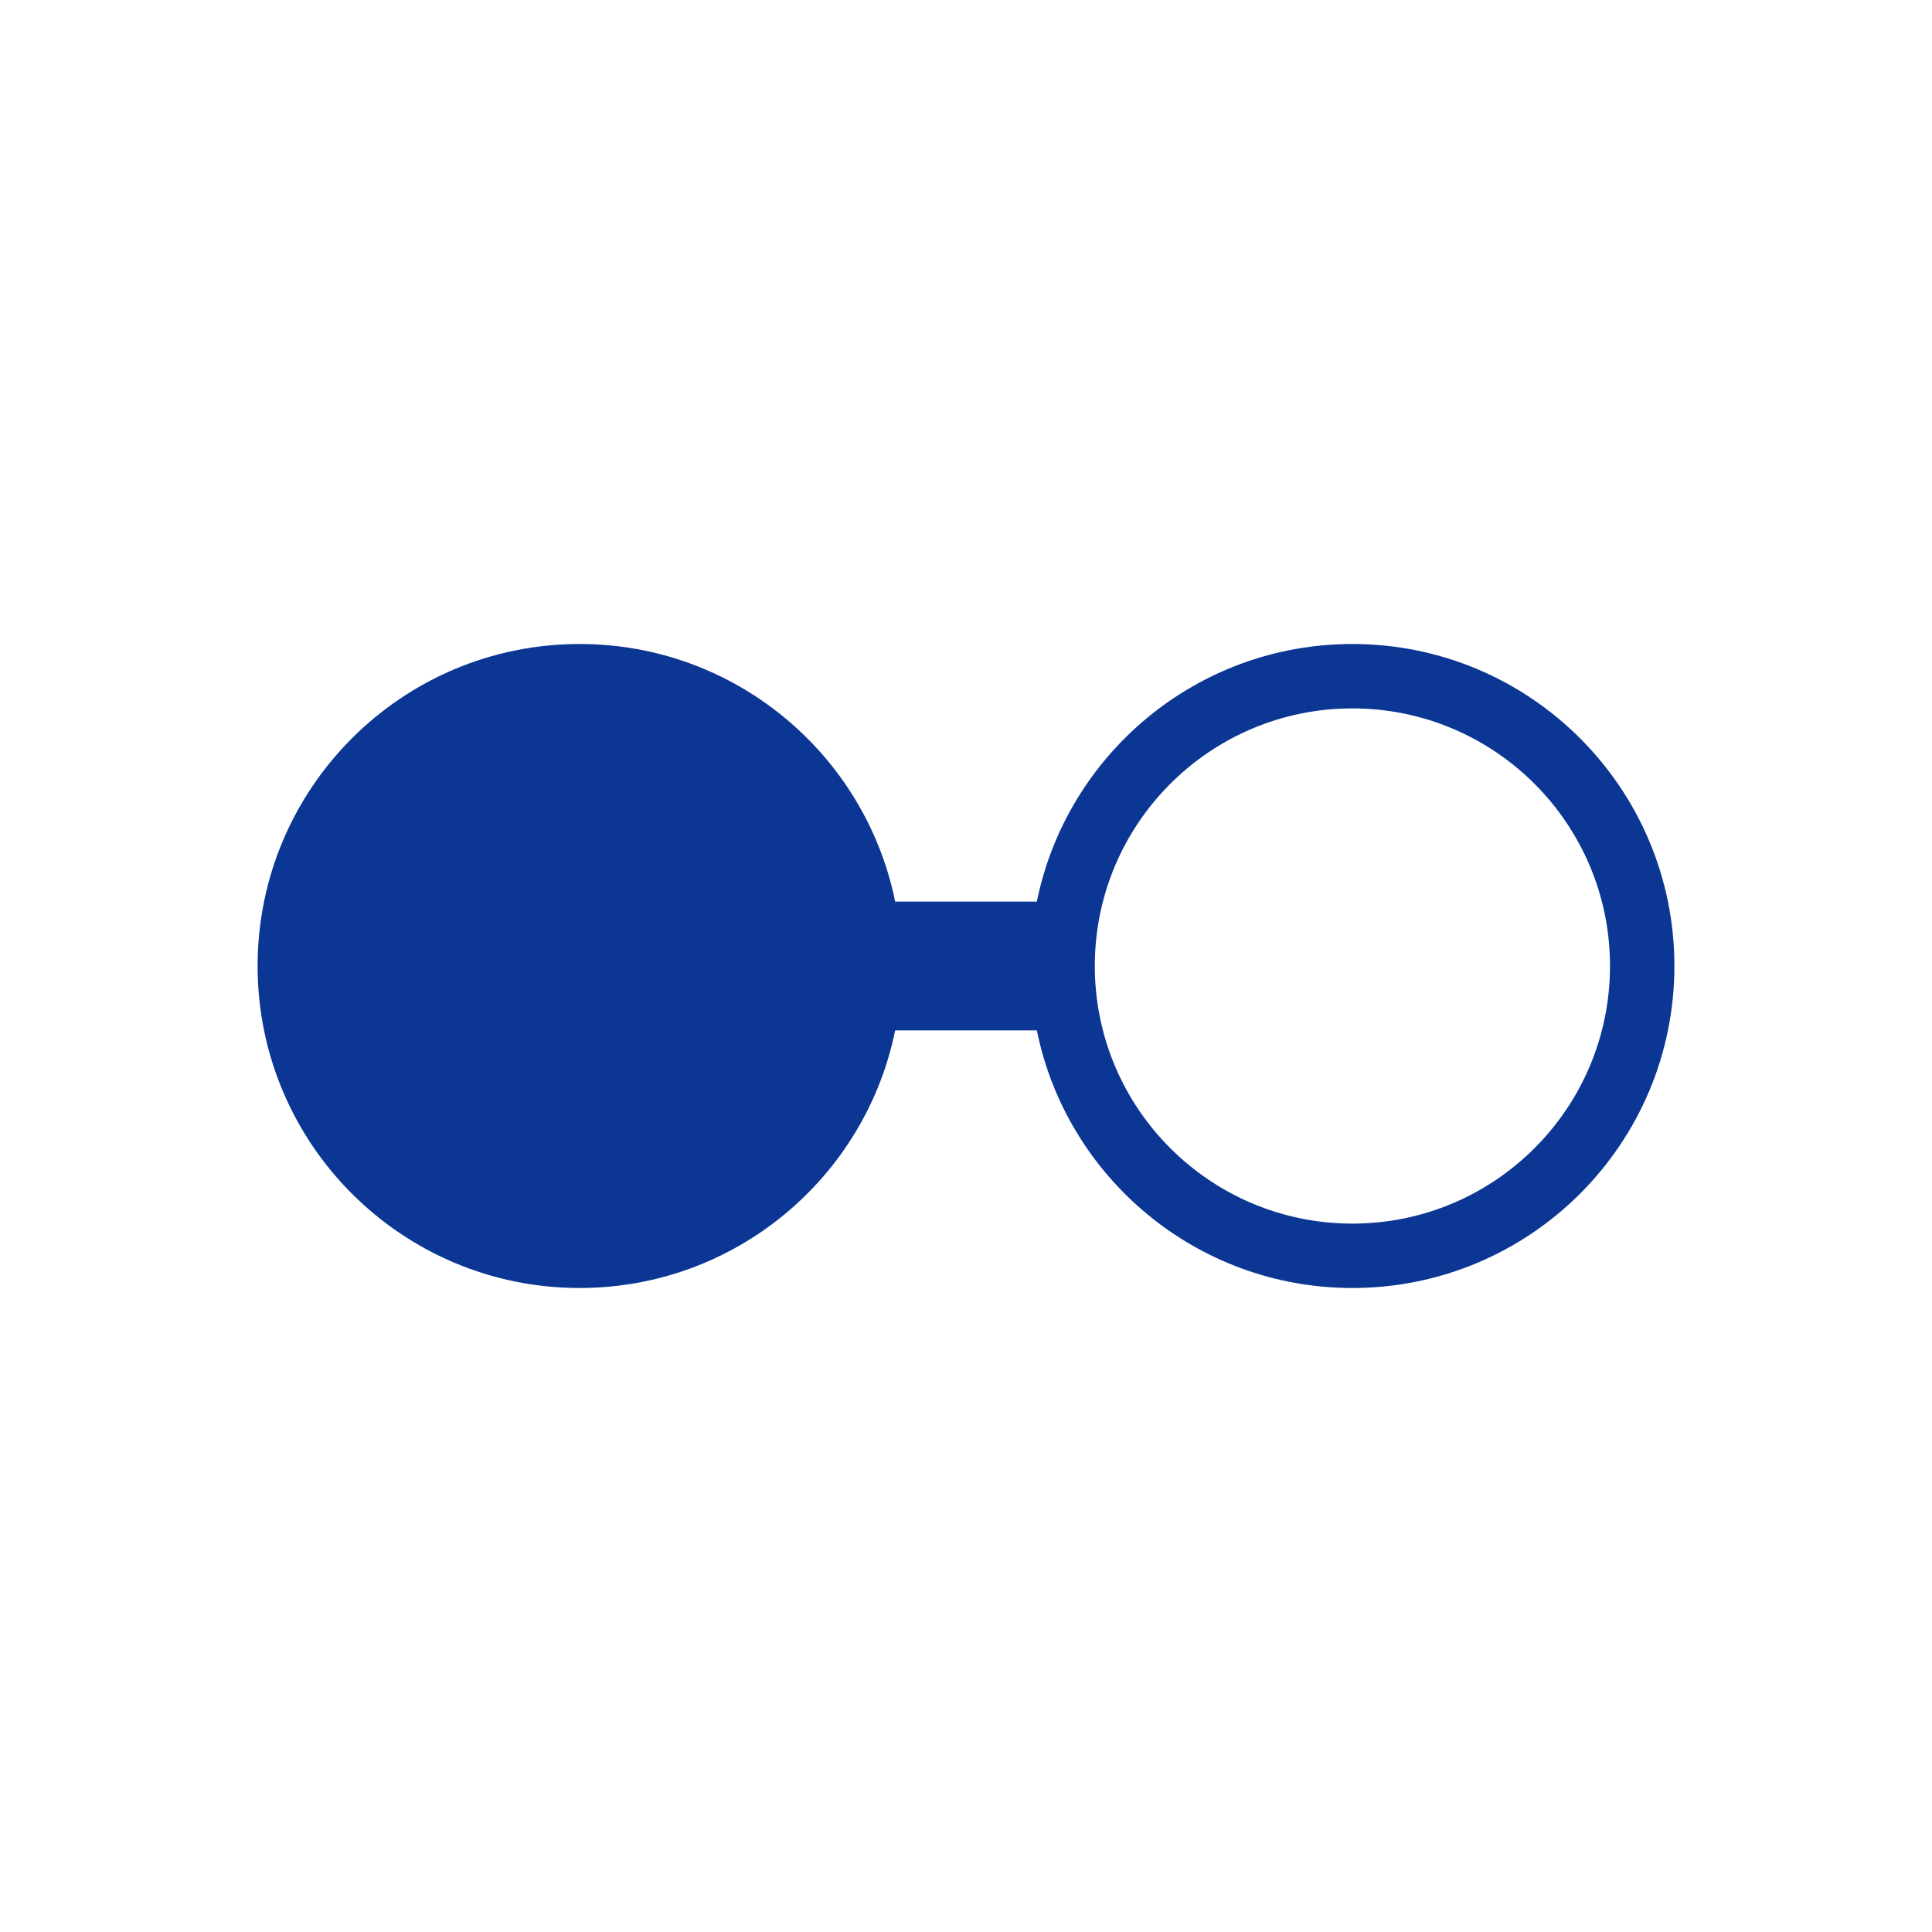
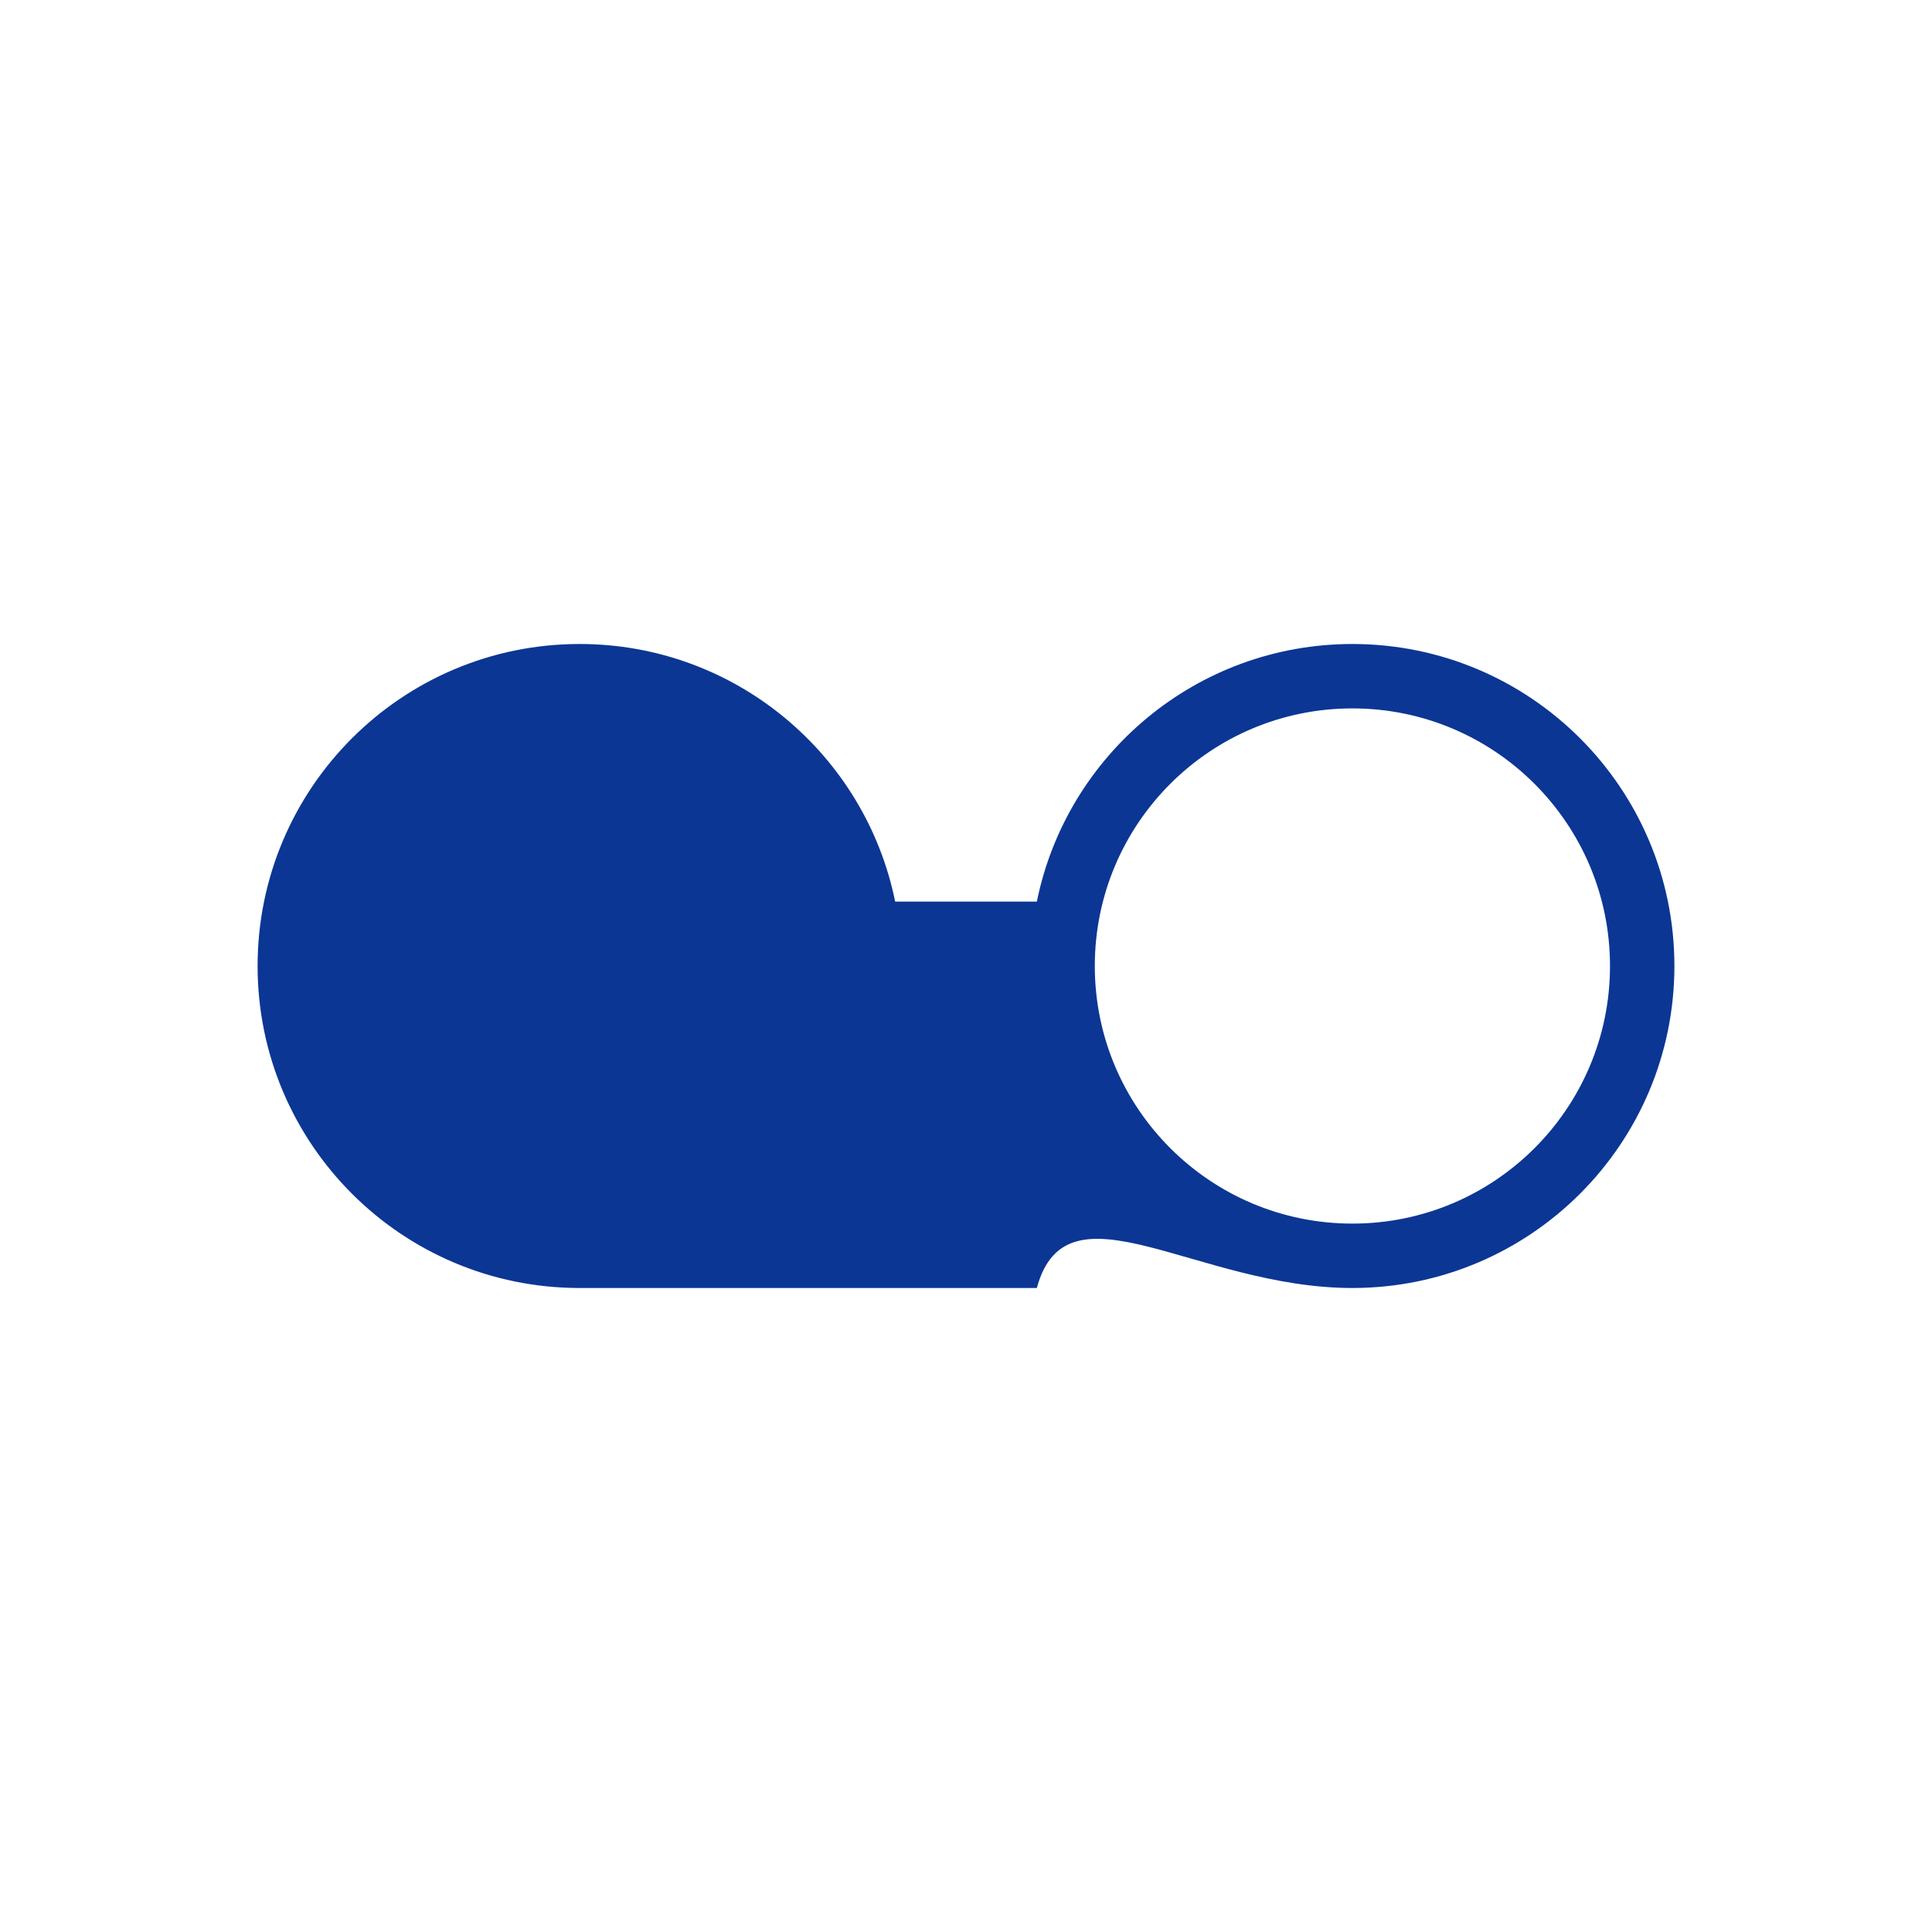
<svg xmlns="http://www.w3.org/2000/svg" width="40" height="40" viewBox="0 0 30 30">
-   <path fill="#0B3694" fill-rule="evenodd" clip-rule="evenodd" d="M9 20C11.419 20 13.437 18.282 13.9 16H16.1C16.563 18.282 18.581 20 21 20C23.761 20 26 17.761 26 15C26 12.239 23.761 10 21 10C18.581 10 16.563 11.718 16.1 14H13.9C13.437 11.718 11.419 10 9 10C6.239 10 4 12.239 4 15C4 17.761 6.239 20 9 20ZM17 15C17 17.209 18.791 19 21 19C23.209 19 25 17.209 25 15C25 12.791 23.209 11 21 11C18.791 11 17 12.791 17 15Z">
+   <path fill="#0B3694" fill-rule="evenodd" clip-rule="evenodd" d="M9 20H16.1C16.563 18.282 18.581 20 21 20C23.761 20 26 17.761 26 15C26 12.239 23.761 10 21 10C18.581 10 16.563 11.718 16.1 14H13.9C13.437 11.718 11.419 10 9 10C6.239 10 4 12.239 4 15C4 17.761 6.239 20 9 20ZM17 15C17 17.209 18.791 19 21 19C23.209 19 25 17.209 25 15C25 12.791 23.209 11 21 11C18.791 11 17 12.791 17 15Z">
    </path>
</svg>